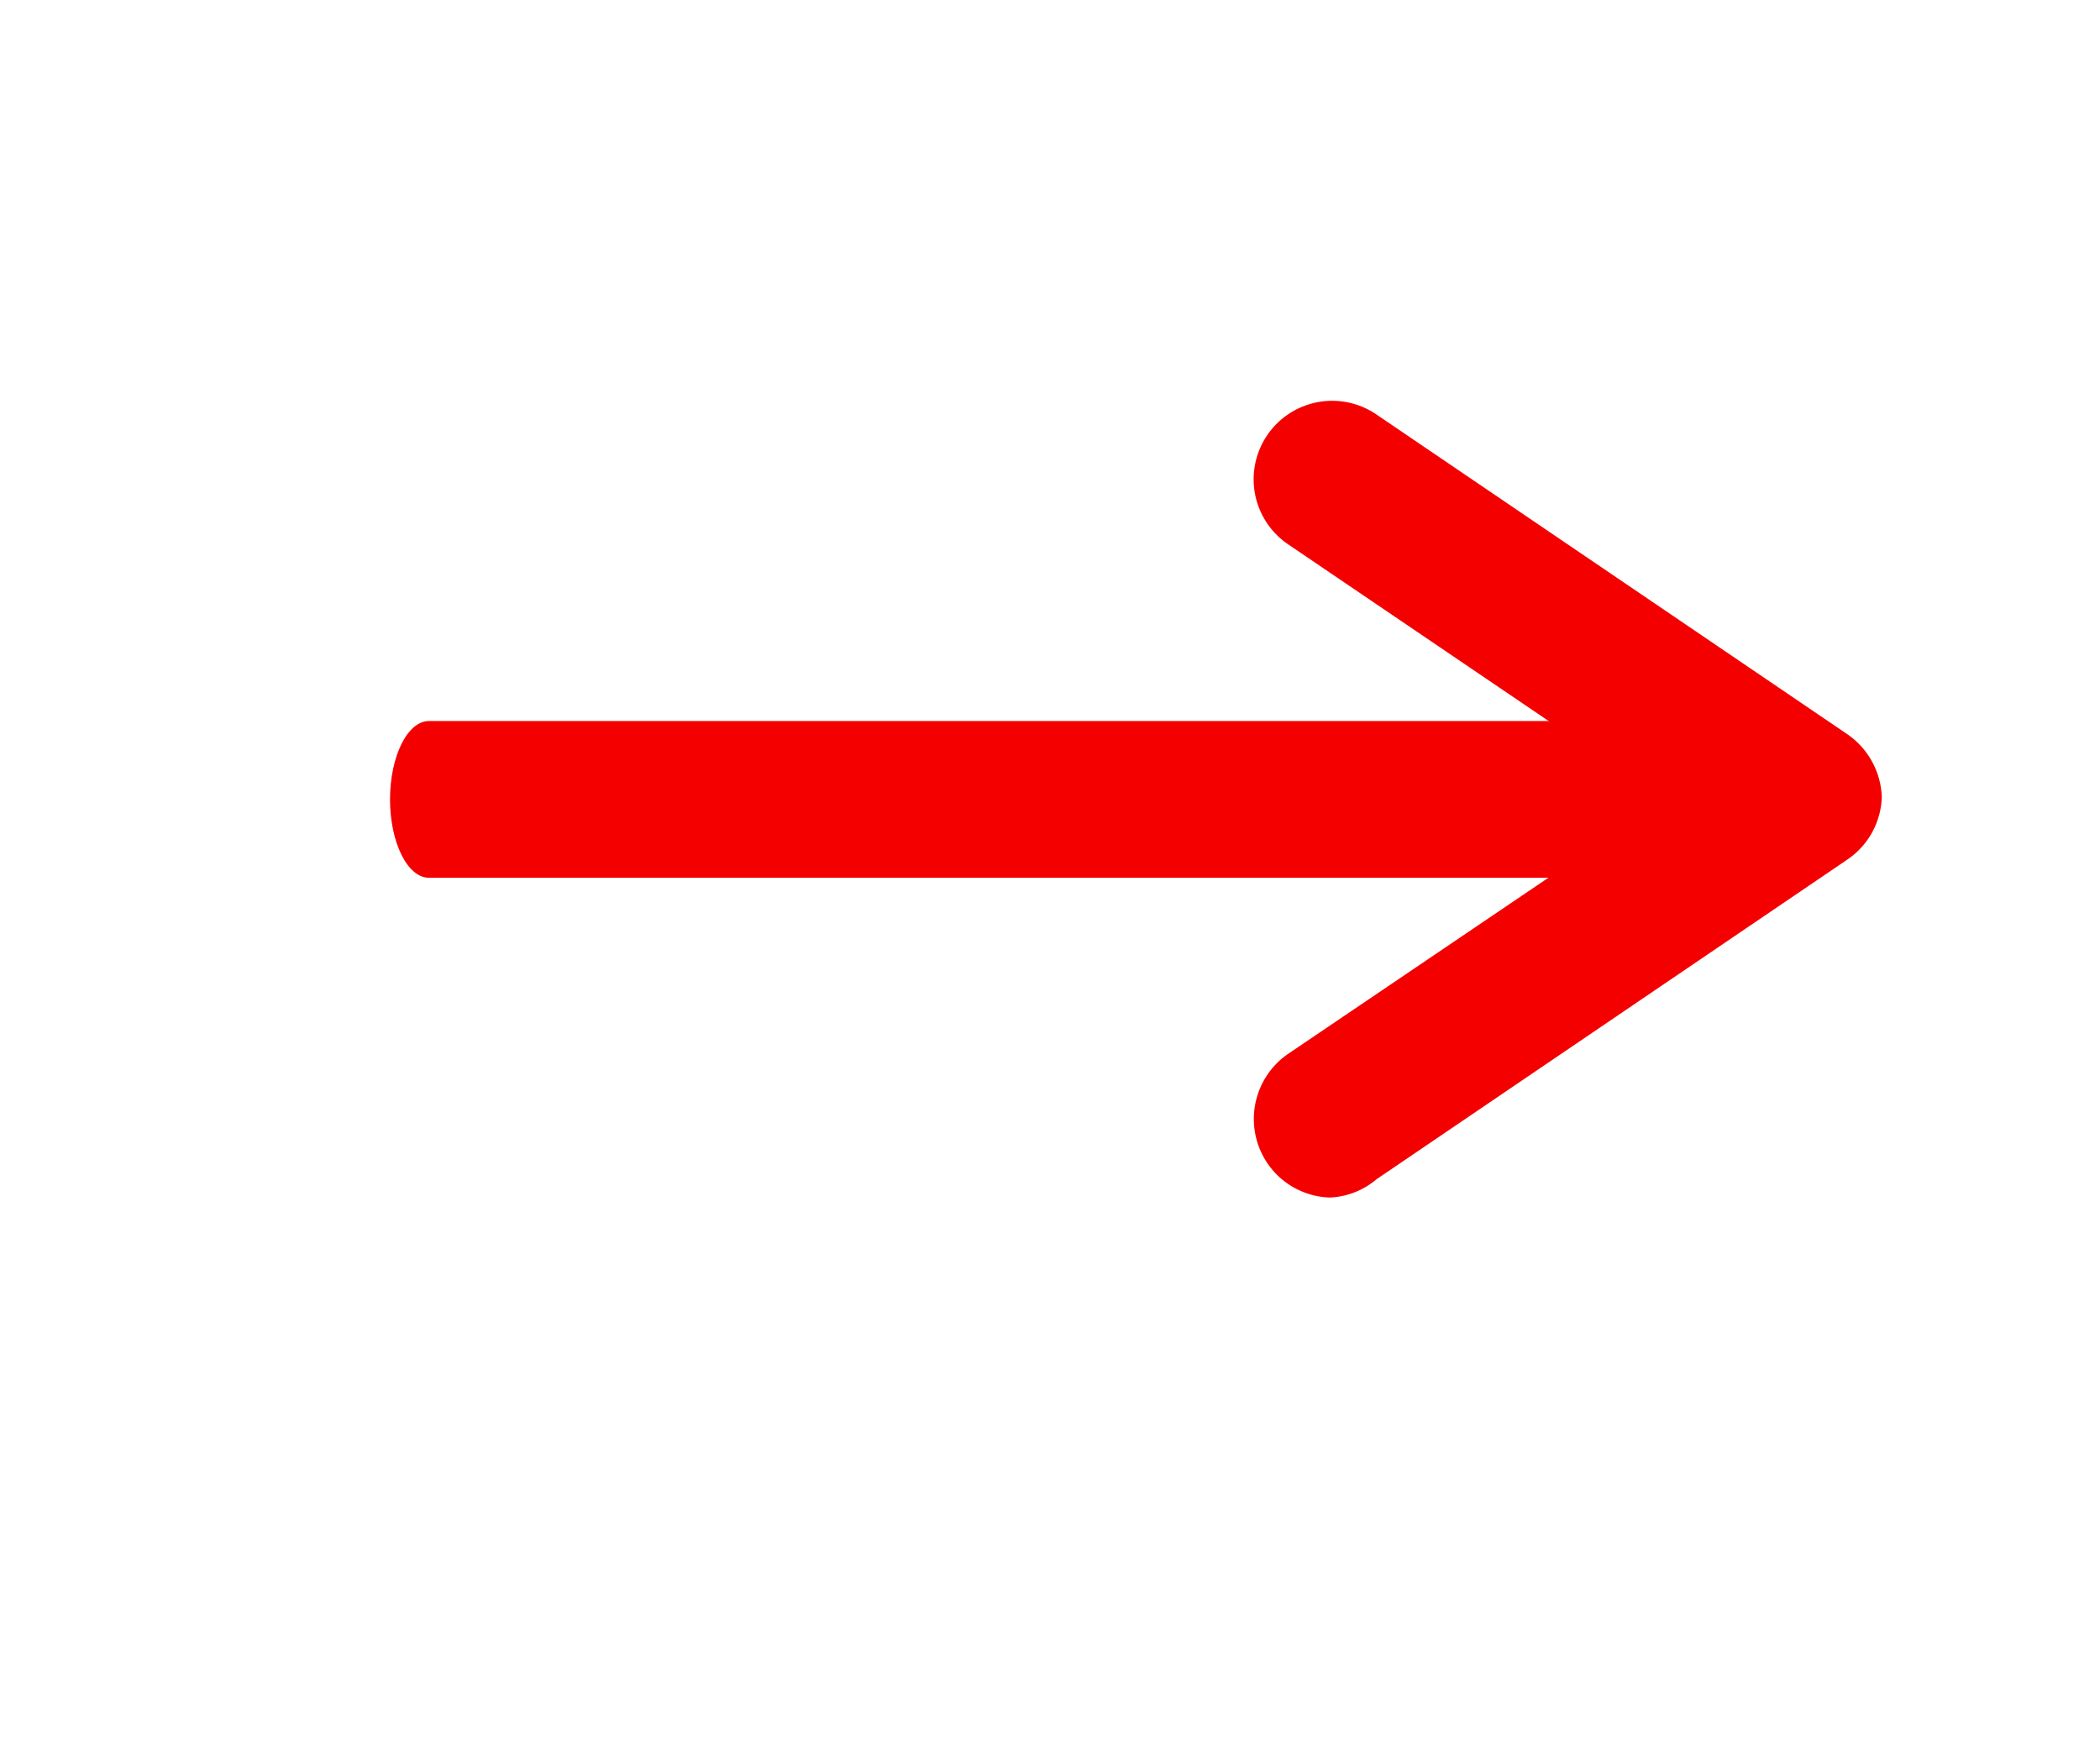
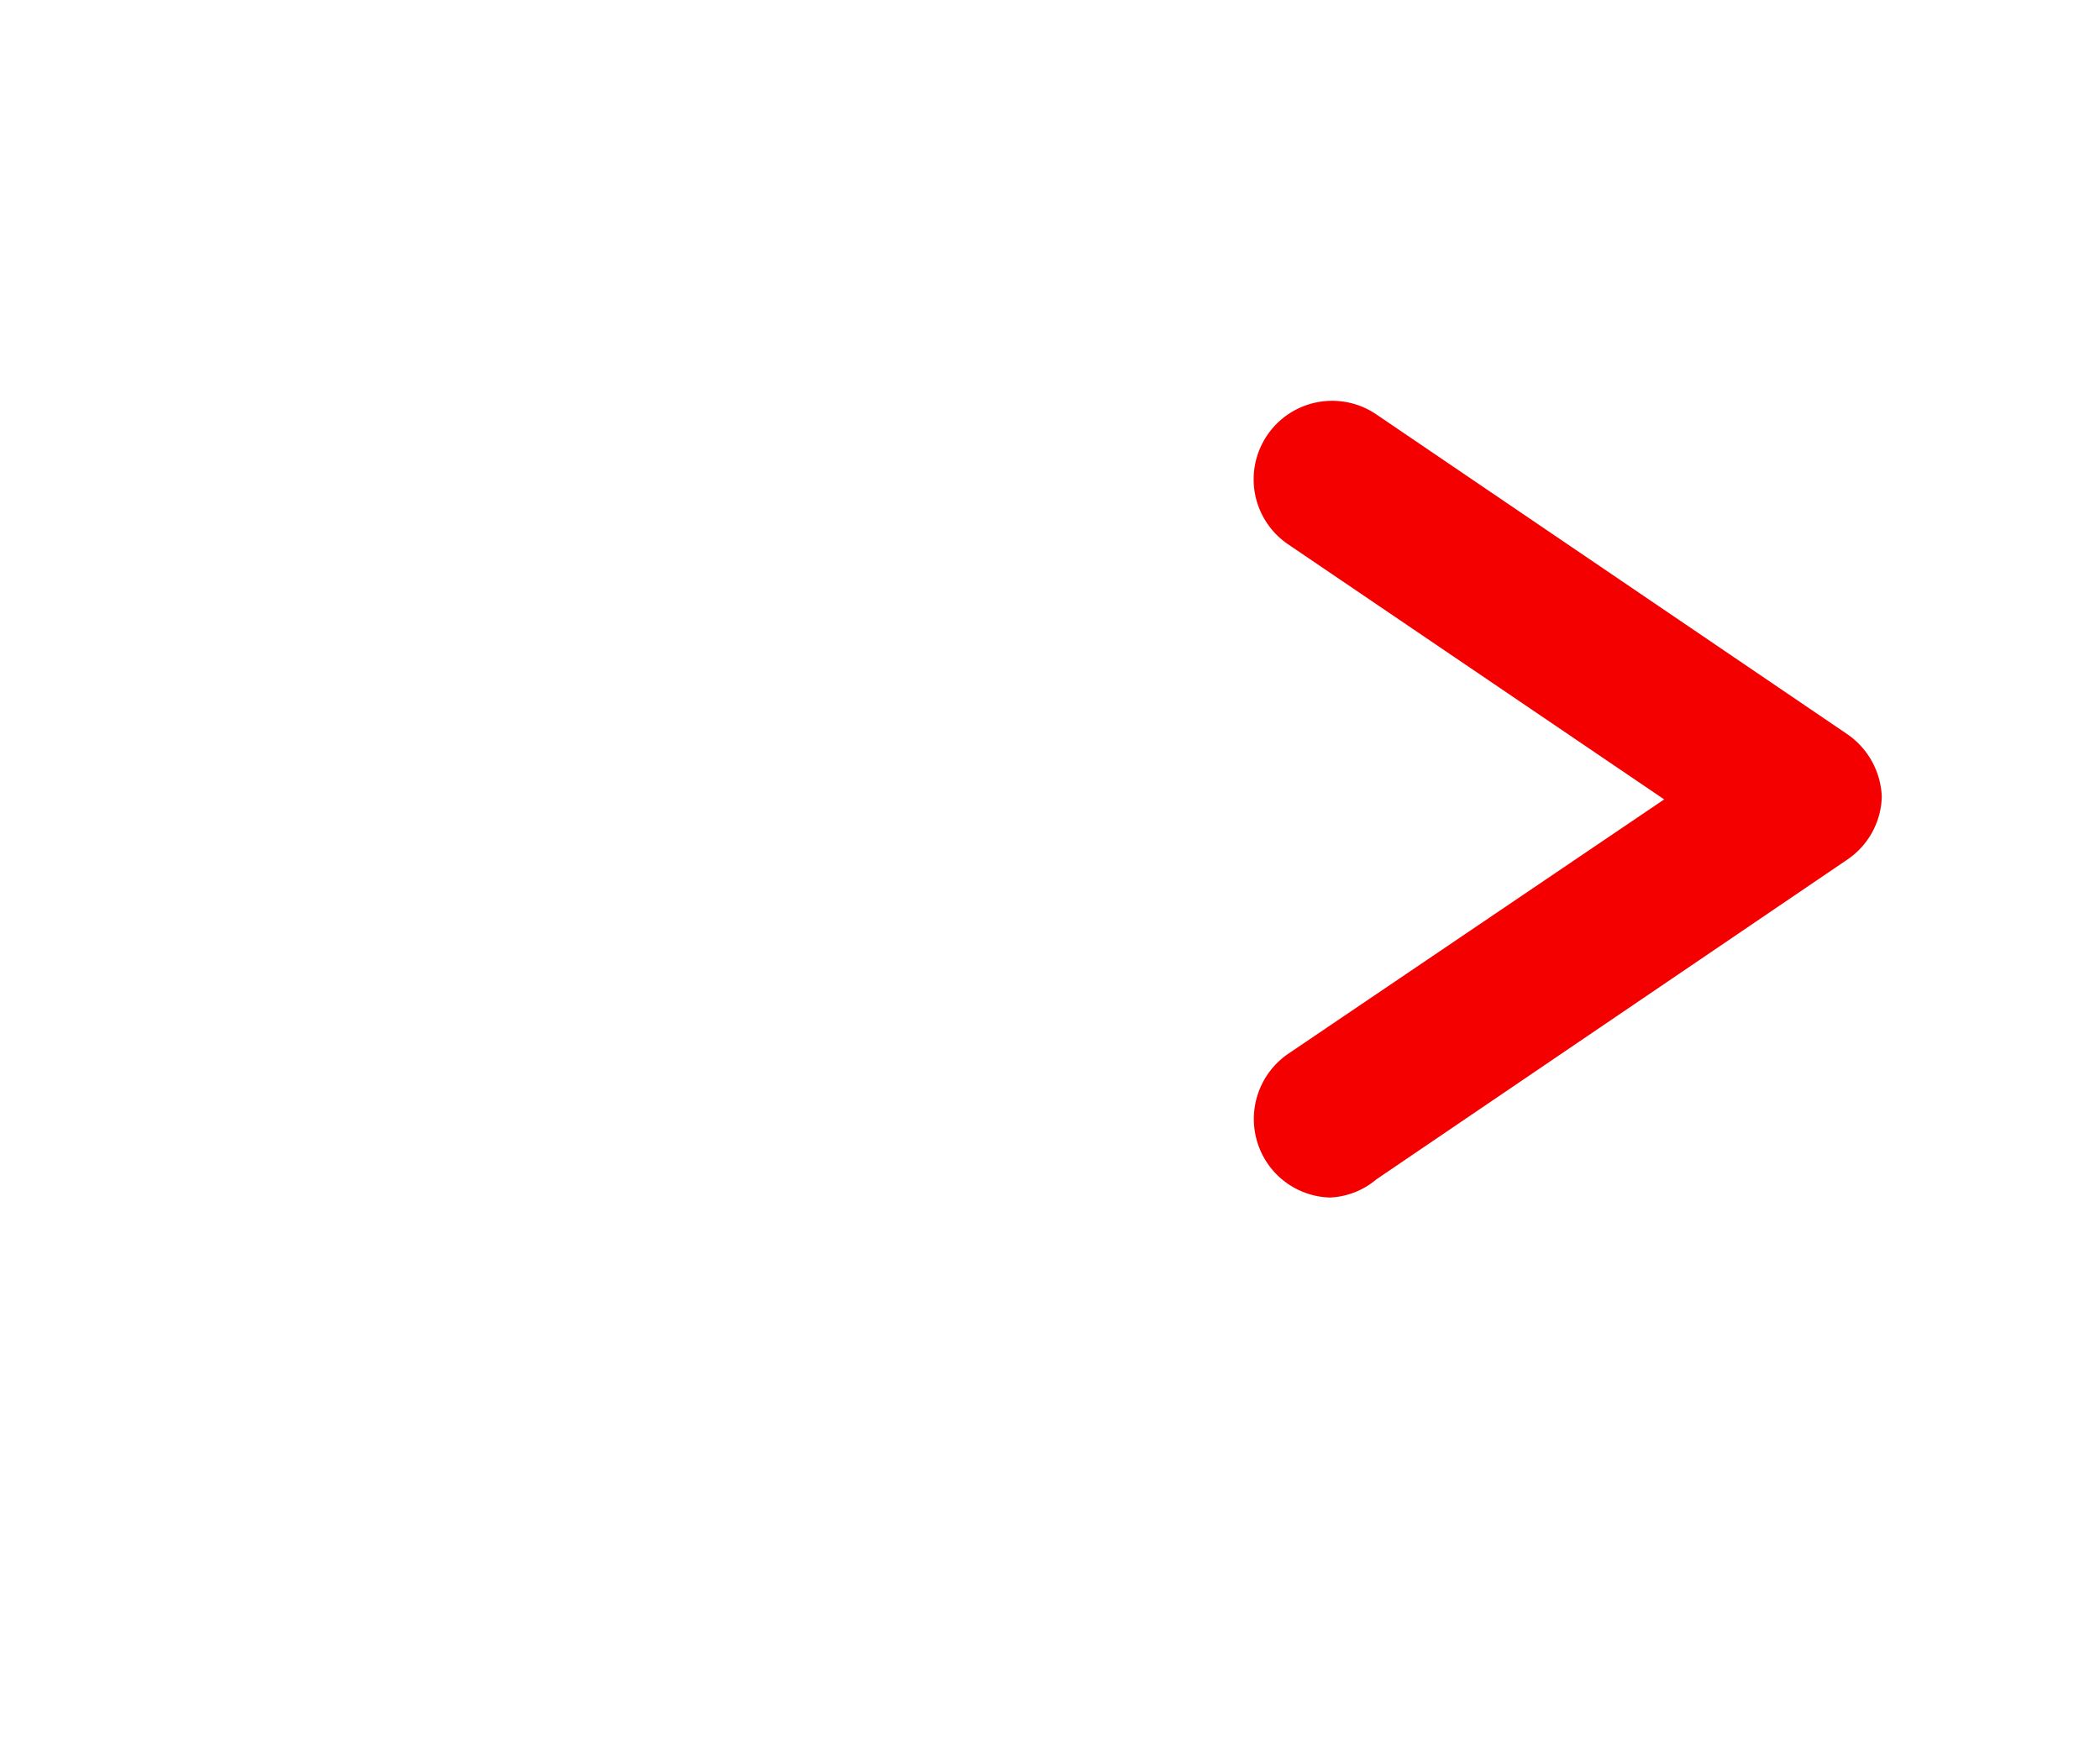
<svg xmlns="http://www.w3.org/2000/svg" id="Layer_1" data-name="Layer 1" viewBox="0 0 33.49 27.86">
  <defs>
    <style>.cls-1{fill:#f50000;}</style>
  </defs>
-   <path class="cls-1" d="M28.34,14H6.84c-.34,0-.62-.56-.62-1.25s.28-1.25.62-1.25h21.5c.35,0,.63.56.63,1.25S28.69,14,28.34,14Z" />
  <path class="cls-1" d="M21.21,19.1a1.25,1.25,0,0,1-1-.55,1.26,1.26,0,0,1,.33-1.74l6-4.06-6-4.07a1.25,1.25,0,0,1,1.41-2.07l7.51,5.1a1.27,1.27,0,0,1,.55,1,1.25,1.25,0,0,1-.55,1l-7.51,5.1A1.23,1.23,0,0,1,21.21,19.1Z" />
</svg>